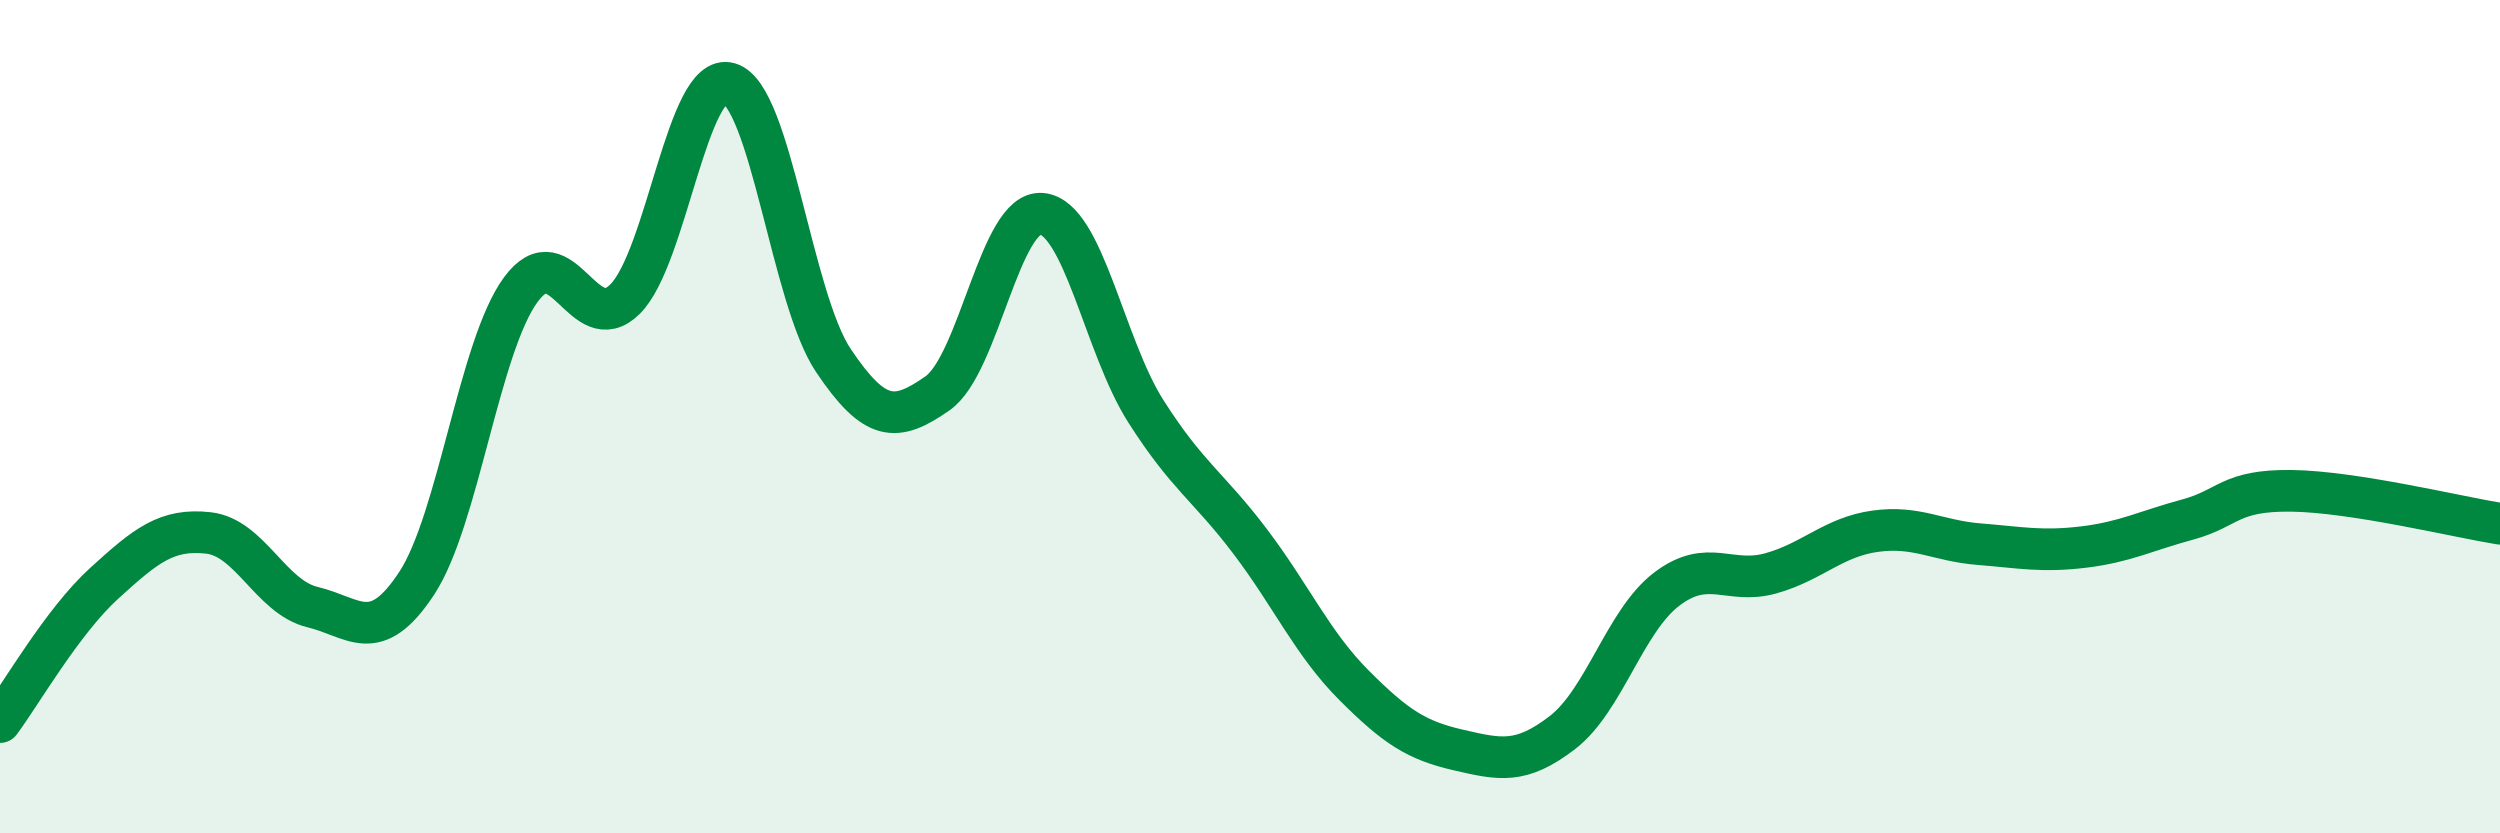
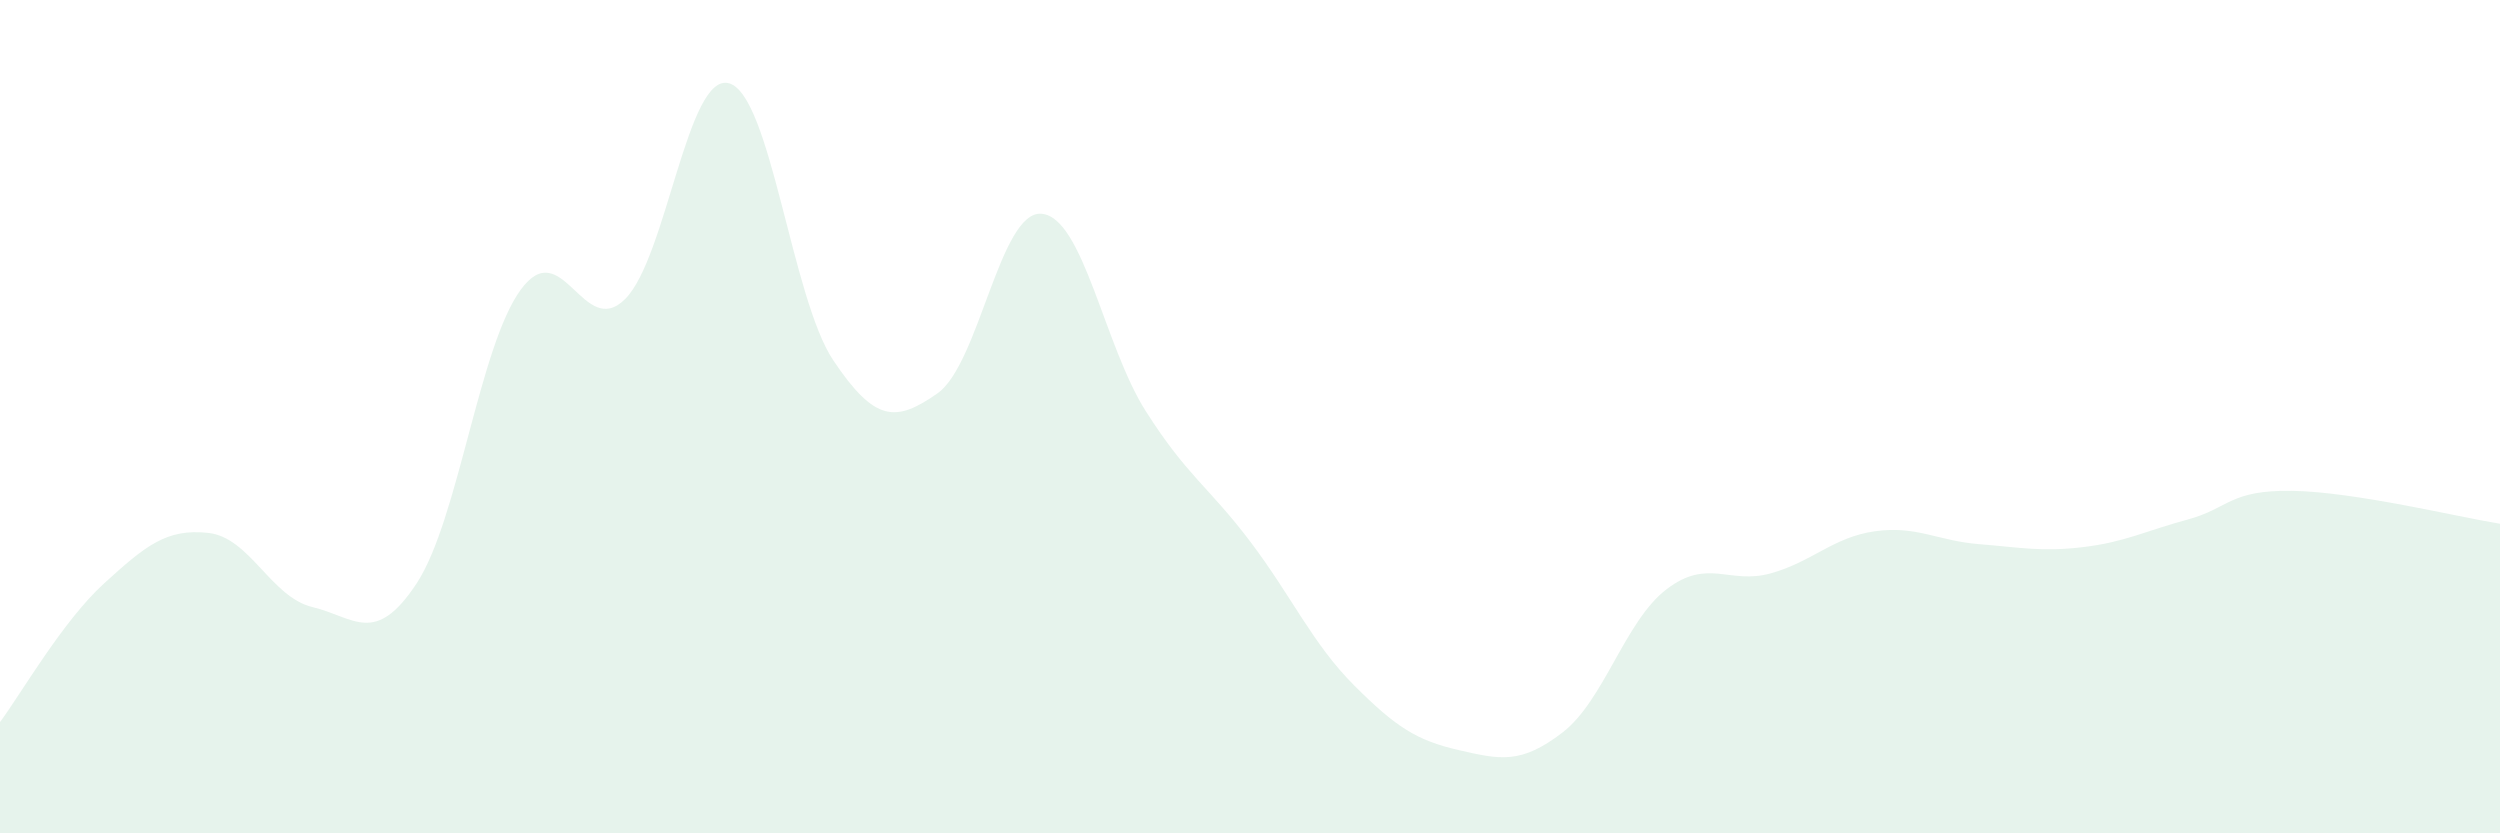
<svg xmlns="http://www.w3.org/2000/svg" width="60" height="20" viewBox="0 0 60 20">
  <path d="M 0,17.33 C 0.5,16.66 1.5,14.91 2.5,14 C 3.5,13.09 4,12.68 5,12.79 C 6,12.9 6.5,14.33 7.5,14.57 C 8.5,14.81 9,15.52 10,14 C 11,12.48 11.5,8.31 12.5,6.95 C 13.5,5.59 14,8.17 15,7.18 C 16,6.19 16.5,1.71 17.5,2 C 18.5,2.29 19,7.16 20,8.65 C 21,10.14 21.5,10.14 22.5,9.44 C 23.5,8.74 24,5.04 25,5.13 C 26,5.22 26.5,8.3 27.5,9.87 C 28.5,11.44 29,11.67 30,12.99 C 31,14.31 31.5,15.45 32.5,16.45 C 33.5,17.45 34,17.77 35,18 C 36,18.23 36.5,18.35 37.5,17.58 C 38.5,16.81 39,14.9 40,14.14 C 41,13.38 41.5,14.04 42.5,13.76 C 43.5,13.48 44,12.89 45,12.75 C 46,12.61 46.5,12.98 47.5,13.06 C 48.5,13.14 49,13.25 50,13.13 C 51,13.01 51.5,12.74 52.5,12.47 C 53.5,12.2 53.5,11.76 55,11.78 C 56.5,11.8 59,12.41 60,12.57L60 20L0 20Z" fill="#008740" opacity="0.1" stroke-linecap="round" stroke-linejoin="round" />
-   <path d="M 0,17.33 C 0.5,16.66 1.5,14.91 2.5,14 C 3.5,13.09 4,12.68 5,12.79 C 6,12.9 6.5,14.33 7.5,14.57 C 8.5,14.81 9,15.52 10,14 C 11,12.48 11.5,8.31 12.5,6.95 C 13.5,5.59 14,8.17 15,7.18 C 16,6.19 16.5,1.71 17.5,2 C 18.5,2.29 19,7.16 20,8.65 C 21,10.14 21.5,10.14 22.5,9.44 C 23.5,8.74 24,5.04 25,5.13 C 26,5.22 26.5,8.3 27.5,9.87 C 28.5,11.44 29,11.67 30,12.99 C 31,14.31 31.5,15.45 32.5,16.45 C 33.5,17.45 34,17.77 35,18 C 36,18.23 36.5,18.35 37.5,17.58 C 38.5,16.81 39,14.9 40,14.14 C 41,13.38 41.5,14.04 42.5,13.76 C 43.5,13.48 44,12.89 45,12.75 C 46,12.61 46.5,12.98 47.5,13.06 C 48.5,13.14 49,13.25 50,13.13 C 51,13.01 51.5,12.74 52.5,12.47 C 53.5,12.2 53.5,11.76 55,11.78 C 56.5,11.8 59,12.41 60,12.57" stroke="#008740" stroke-width="1" fill="none" stroke-linecap="round" stroke-linejoin="round" />
</svg>